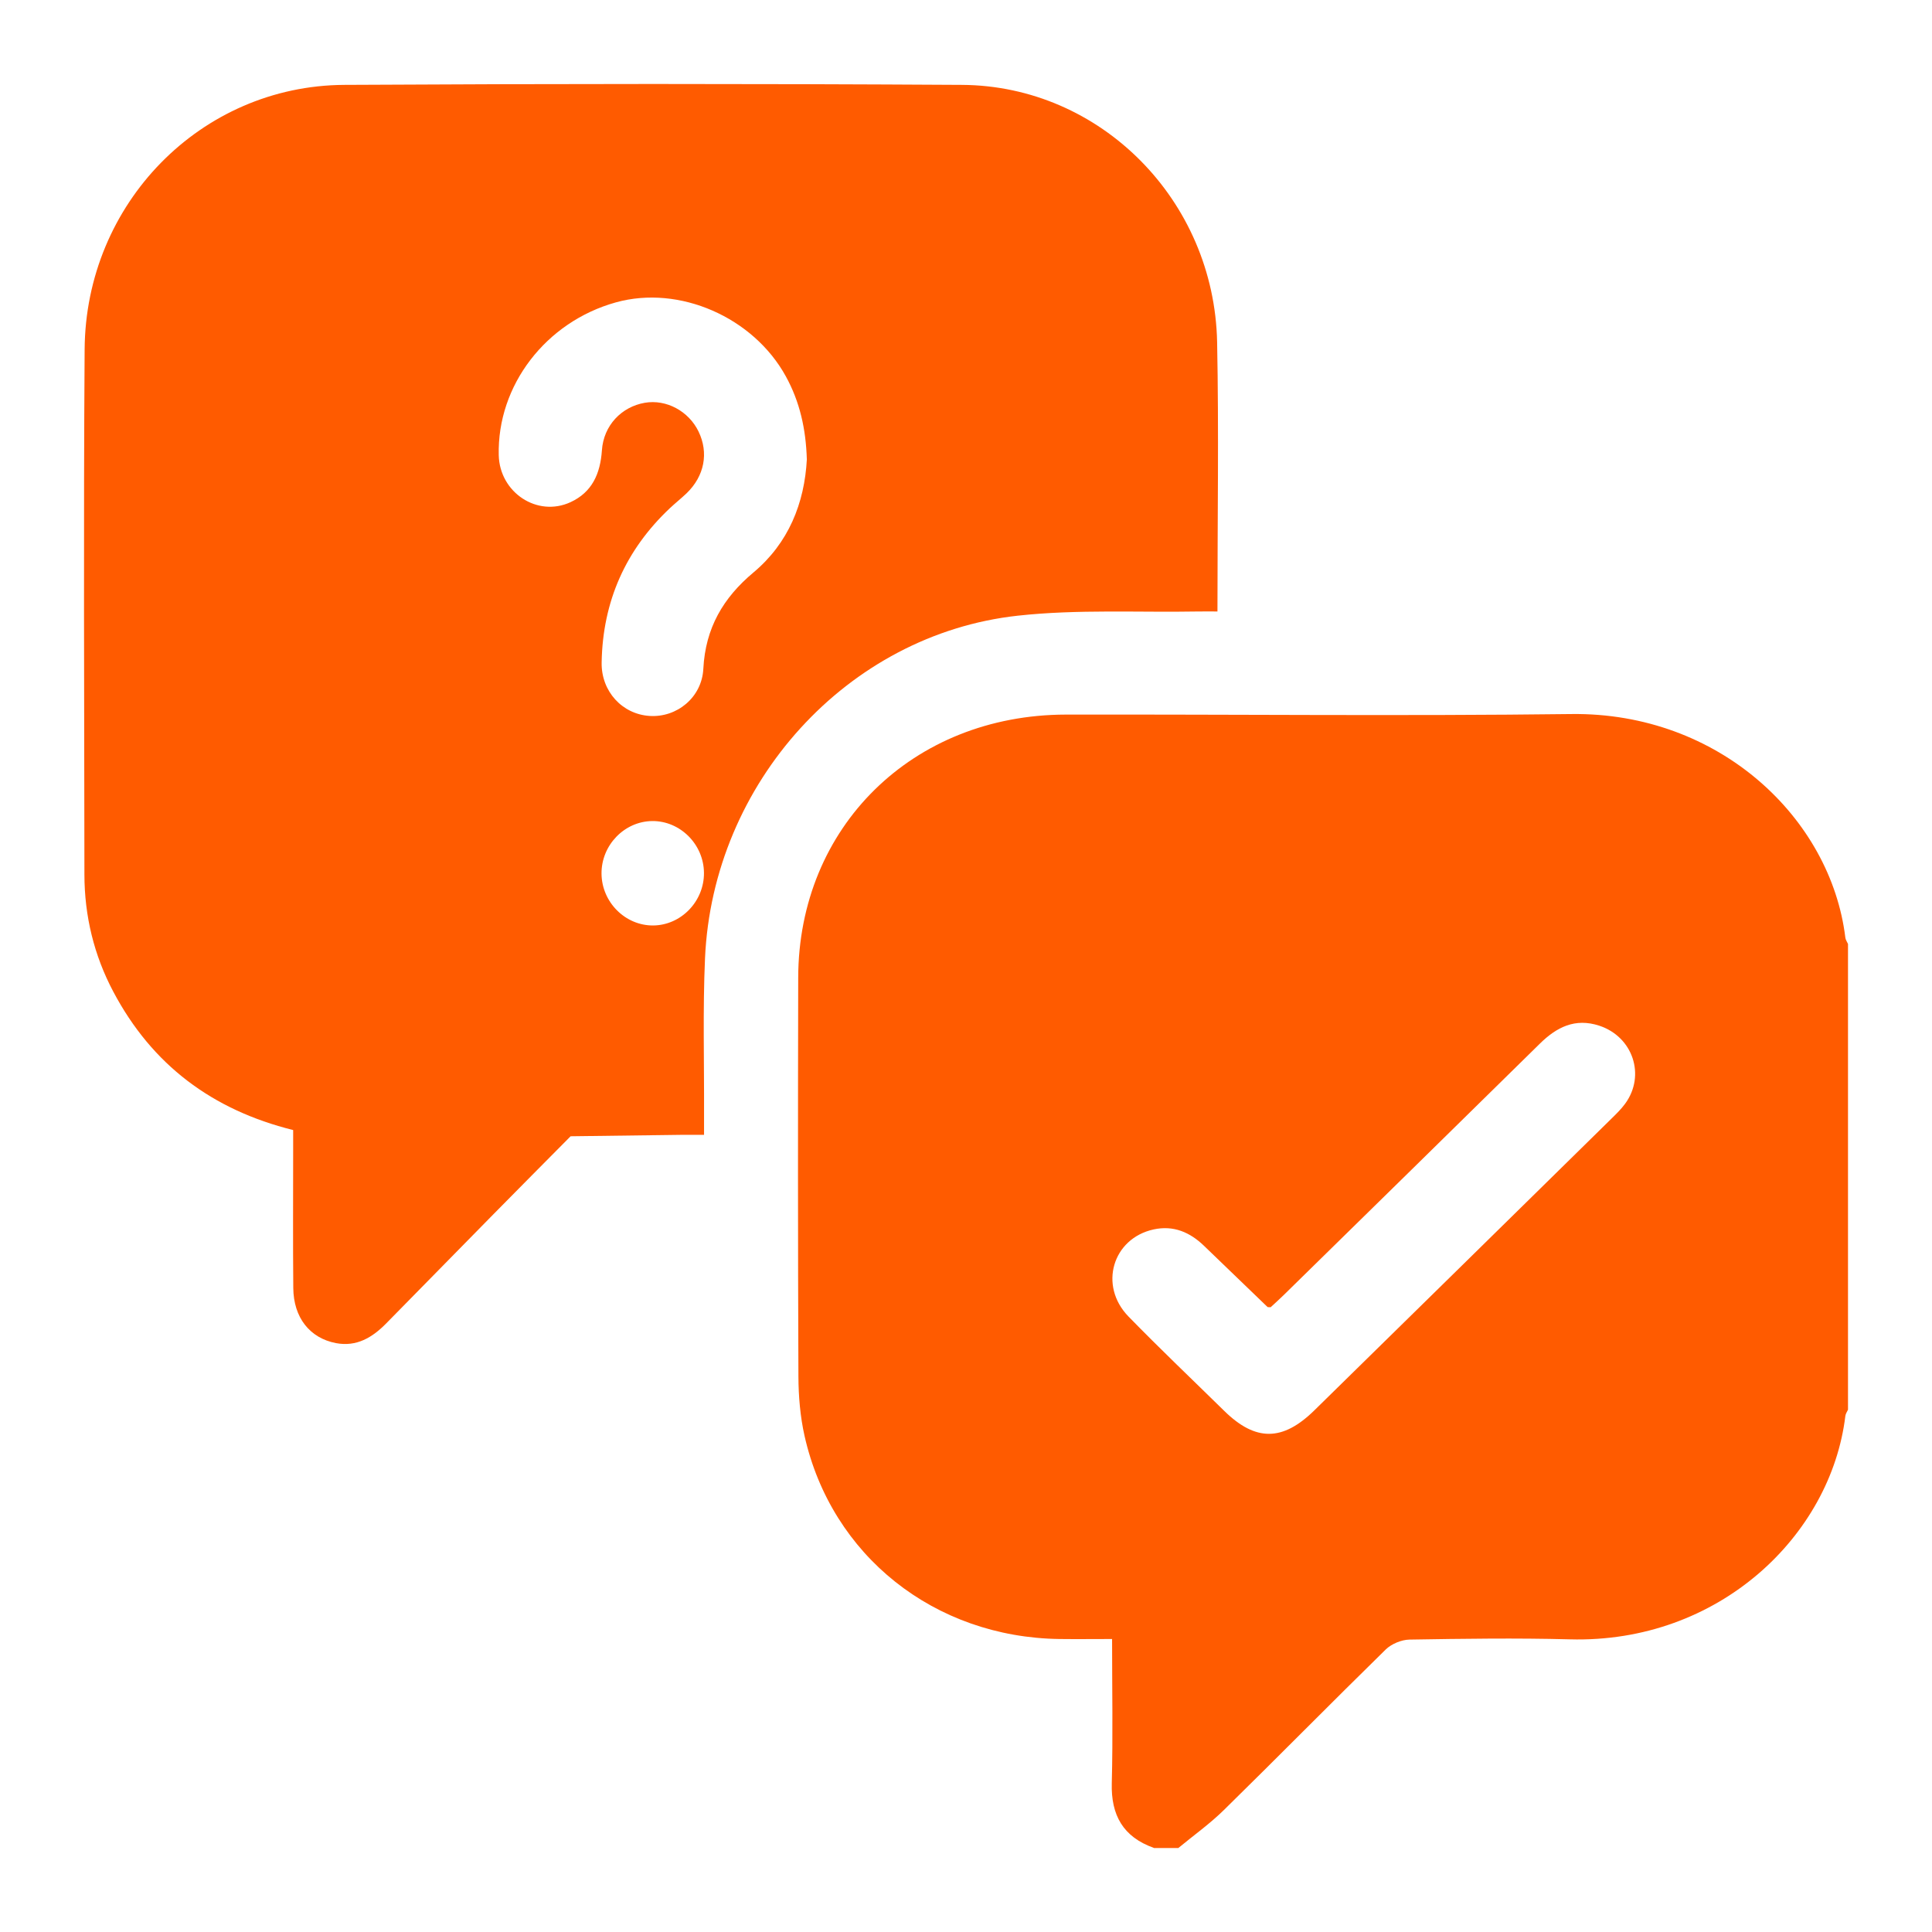
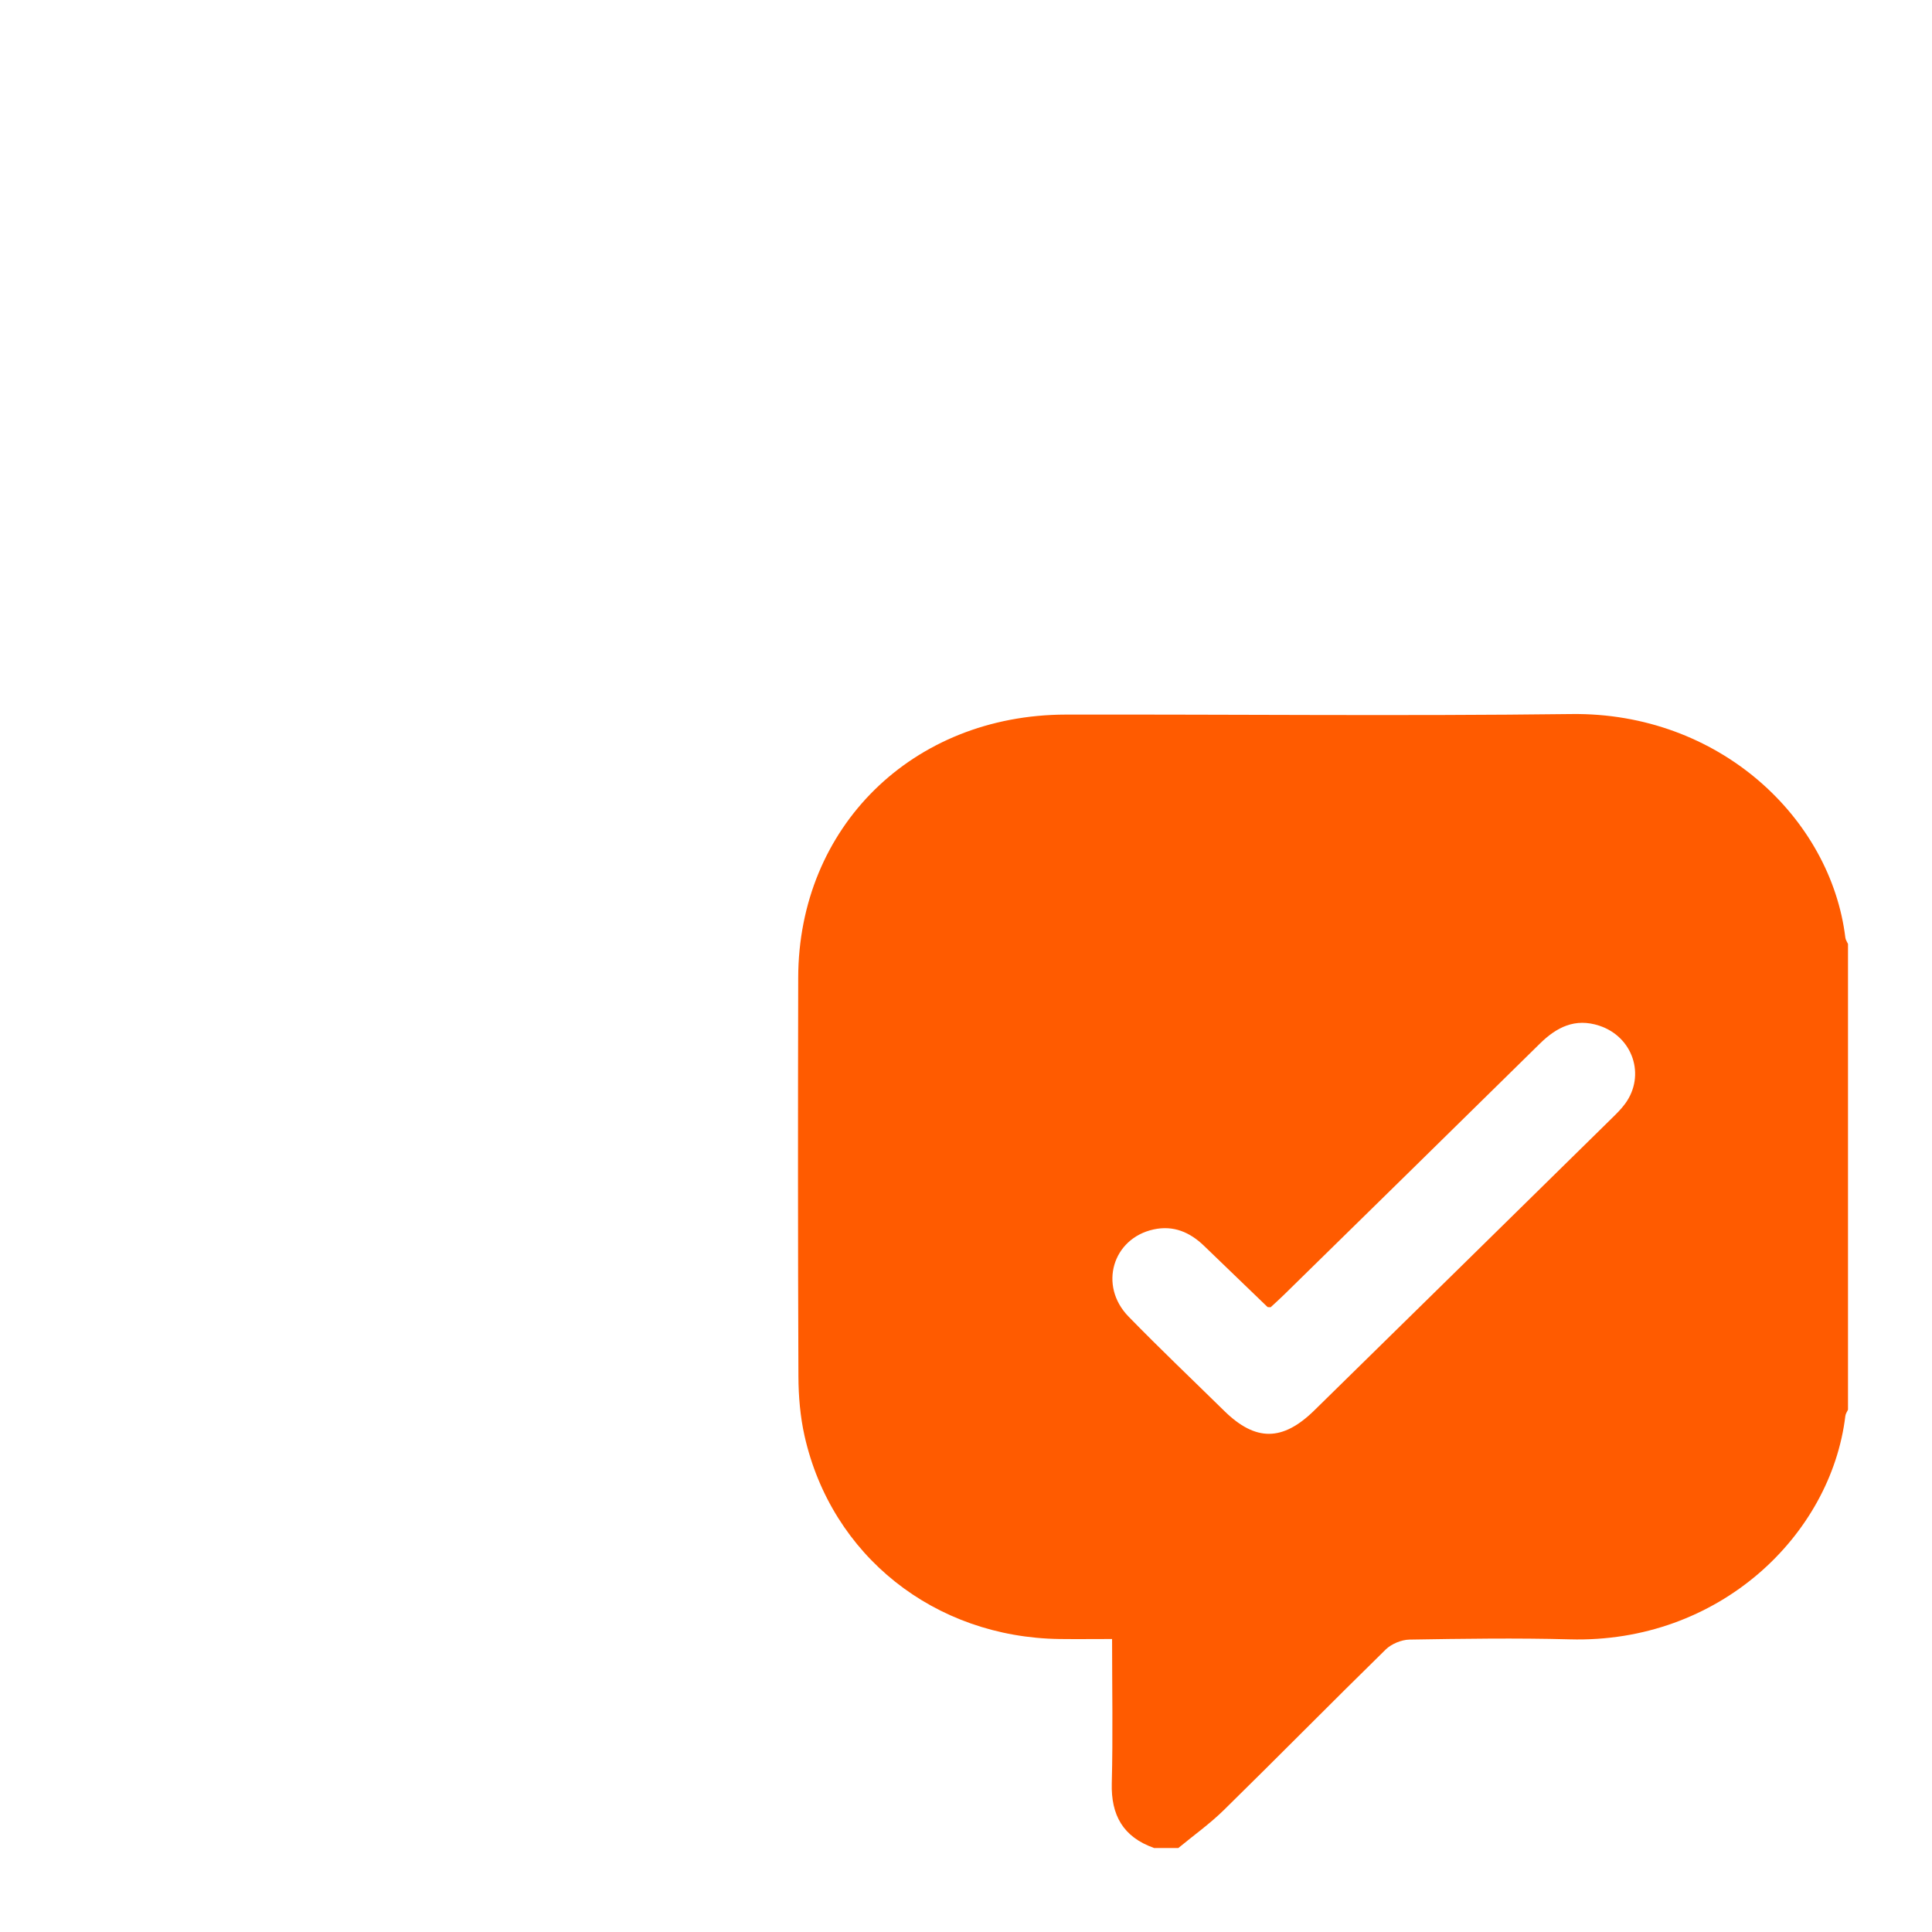
<svg xmlns="http://www.w3.org/2000/svg" width="46" height="46" viewBox="0 0 46 46" fill="none">
  <path d="M27.474 43.998C26.738 43.737 26.451 43.216 26.471 42.458C26.5 41.333 26.478 40.206 26.478 39.024C26.046 39.024 25.637 39.029 25.228 39.024C22.249 38.985 19.799 37.043 19.156 34.189C19.053 33.729 19.012 33.247 19.01 32.776C18.997 29.611 18.998 26.447 19.005 23.281C19.011 19.692 21.726 17.021 25.376 17.014C29.388 17.007 33.4 17.051 37.413 17.001C40.933 16.957 43.592 19.481 43.937 22.326C43.943 22.377 43.978 22.425 44 22.475V33.564C43.978 33.613 43.943 33.661 43.937 33.713C43.595 36.556 40.928 39.13 37.376 39.032C36.105 38.998 34.831 39.017 33.56 39.038C33.368 39.041 33.131 39.14 32.995 39.272C31.702 40.538 30.434 41.827 29.143 43.093C28.809 43.422 28.42 43.699 28.056 44H27.474V43.998ZM30.253 31.125C30.205 31.121 30.186 31.125 30.178 31.118C29.675 30.634 29.171 30.15 28.669 29.664C28.333 29.339 27.941 29.169 27.467 29.272C26.489 29.486 26.154 30.61 26.868 31.345C27.613 32.11 28.389 32.847 29.152 33.596C29.896 34.324 30.539 34.32 31.293 33.581C33.651 31.268 36.008 28.955 38.363 26.639C38.48 26.524 38.599 26.409 38.695 26.277C39.187 25.604 38.879 24.684 38.077 24.421C37.503 24.232 37.062 24.456 36.663 24.849C34.632 26.849 32.595 28.843 30.56 30.839C30.455 30.942 30.344 31.041 30.252 31.126L30.253 31.125Z" fill="#ff5b00" />
-   <path d="M6.98 26.906C5.054 26.427 3.621 25.356 2.697 23.61C2.238 22.744 2.011 21.808 2.01 20.823C2.006 16.656 1.987 12.489 2.015 8.322C2.036 4.845 4.783 2.041 8.194 2.021C13.098 1.993 18.001 1.992 22.904 2.021C26.211 2.041 28.91 4.772 28.979 8.144C29.021 10.26 28.987 12.378 28.987 14.559C28.834 14.559 28.691 14.557 28.548 14.559C27.109 14.585 25.659 14.503 24.234 14.659C20.173 15.104 16.97 18.646 16.786 22.817C16.732 24.047 16.768 25.281 16.763 26.513C16.763 26.664 16.763 26.813 16.763 27.02C16.569 27.02 16.398 27.018 16.228 27.02C15.348 27.031 14.467 27.042 13.586 27.054C12.969 27.677 12.35 28.299 11.735 28.924C10.888 29.784 10.043 30.646 9.197 31.508C8.866 31.846 8.489 32.072 7.999 31.979C7.374 31.859 6.989 31.37 6.983 30.667C6.973 29.573 6.98 28.48 6.98 27.386C6.98 27.235 6.98 27.084 6.98 26.902V26.906ZM19.21 10.932C19.188 10.215 19.044 9.567 18.71 8.96C17.938 7.554 16.175 6.779 14.665 7.199C12.995 7.663 11.835 9.177 11.875 10.839C11.897 11.728 12.794 12.322 13.585 11.956C14.096 11.72 14.293 11.281 14.331 10.723C14.371 10.13 14.797 9.686 15.352 9.59C15.863 9.502 16.396 9.787 16.632 10.274C16.878 10.783 16.773 11.335 16.346 11.746C16.218 11.868 16.078 11.979 15.948 12.101C14.898 13.091 14.35 14.316 14.325 15.772C14.312 16.463 14.817 17.005 15.466 17.046C16.113 17.089 16.711 16.608 16.746 15.924C16.796 14.954 17.217 14.234 17.942 13.628C18.771 12.933 19.155 11.988 19.211 10.931L19.21 10.932ZM15.53 19.549C14.865 19.555 14.316 20.125 14.322 20.802C14.328 21.48 14.887 22.04 15.552 22.035C16.218 22.029 16.767 21.459 16.761 20.781C16.755 20.103 16.195 19.543 15.53 19.549Z" fill="#ff5b00" />
</svg>